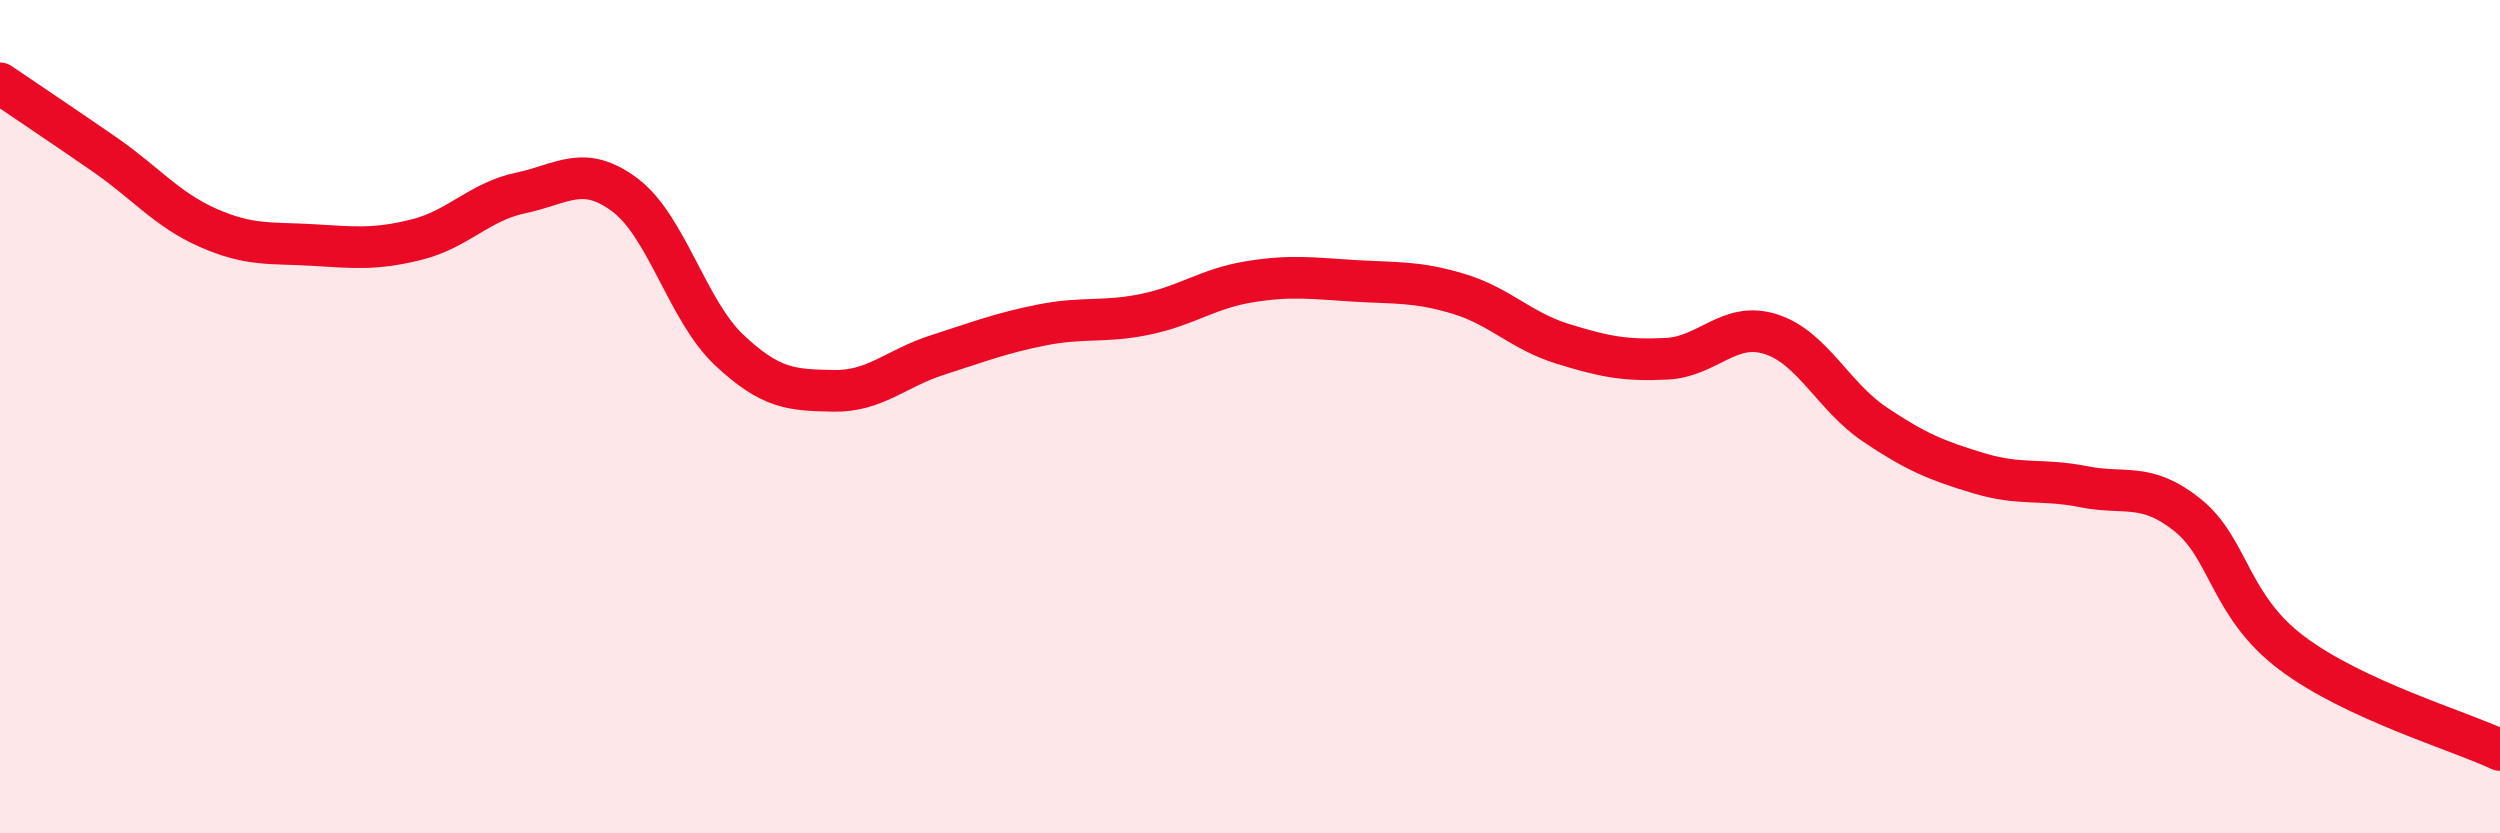
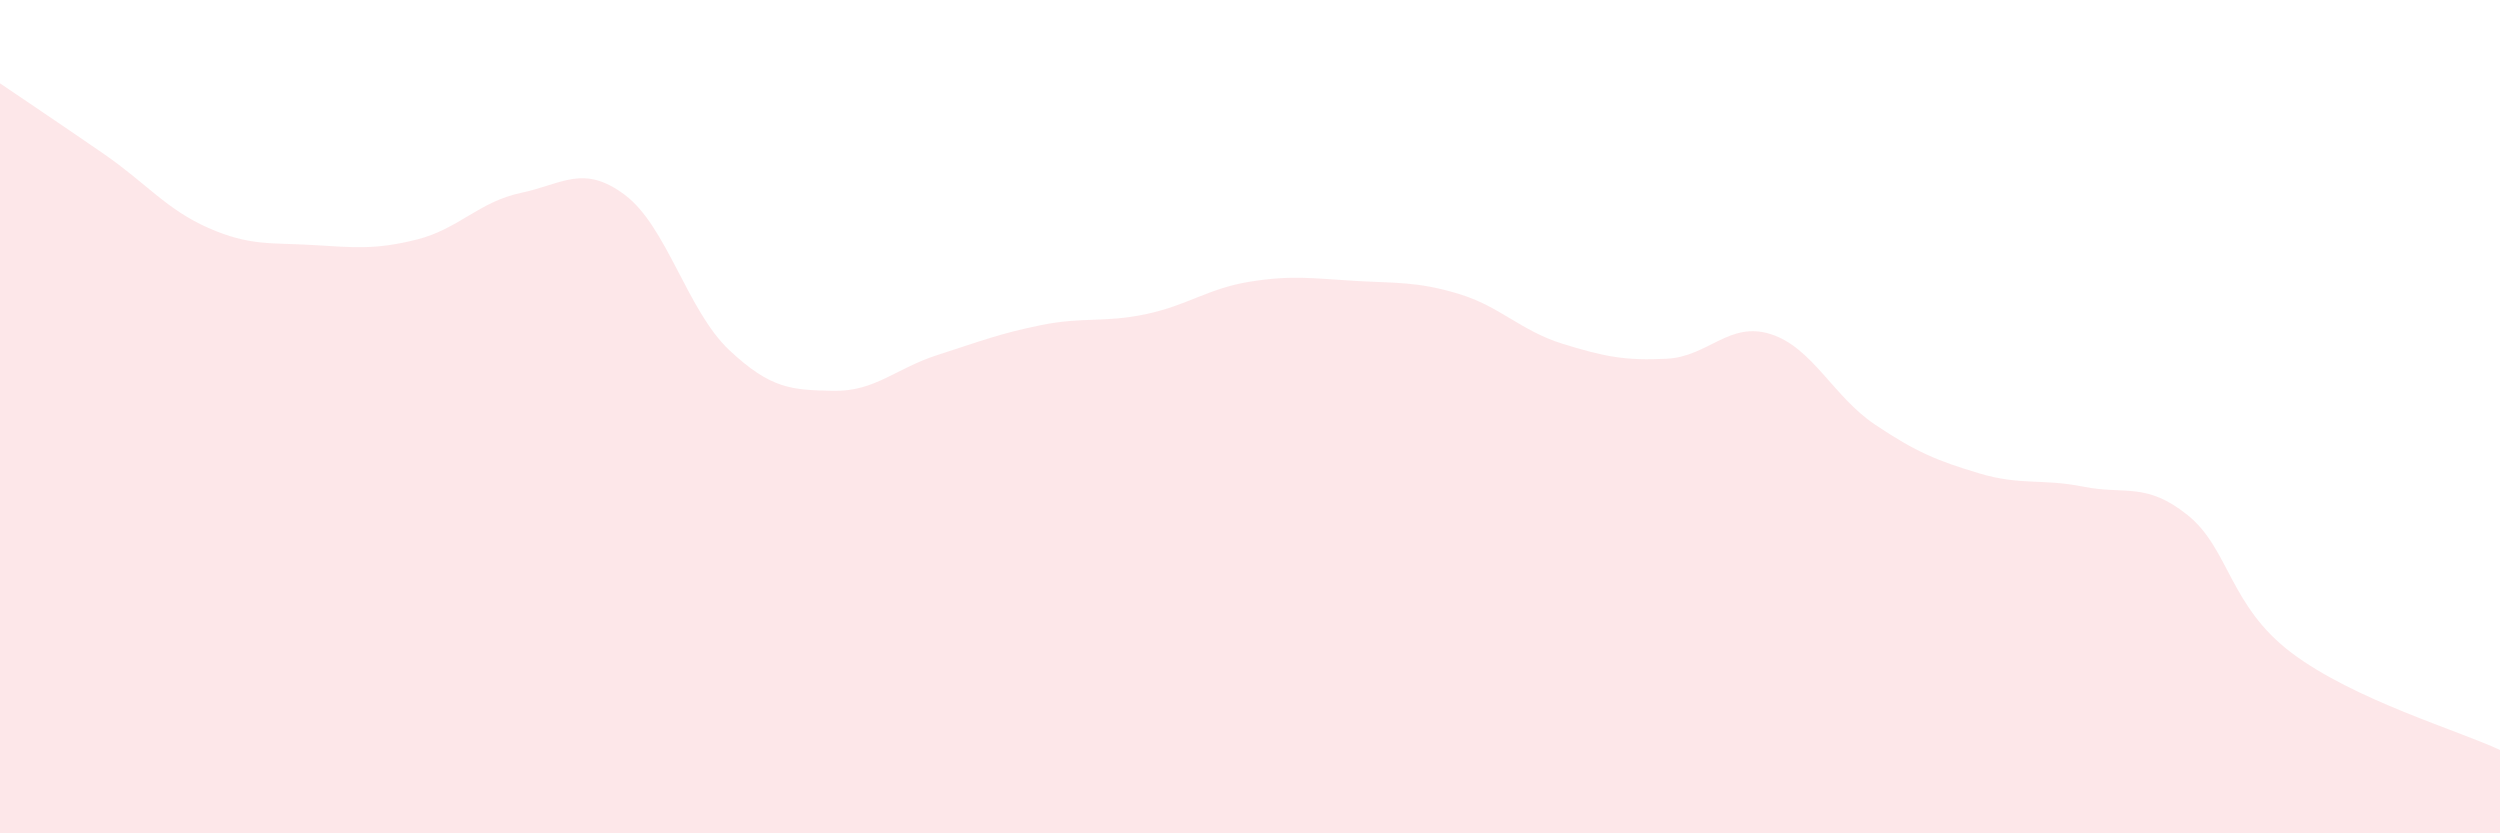
<svg xmlns="http://www.w3.org/2000/svg" width="60" height="20" viewBox="0 0 60 20">
  <path d="M 0,2 C 0.5,2.34 1.5,3.01 2.5,3.7 C 3.5,4.39 4,5.03 5,5.47 C 6,5.91 6.5,5.82 7.5,5.88 C 8.5,5.94 9,6 10,5.75 C 11,5.5 11.5,4.84 12.5,4.63 C 13.5,4.42 14,3.93 15,4.68 C 16,5.43 16.5,7.46 17.5,8.4 C 18.5,9.34 19,9.36 20,9.38 C 21,9.4 21.5,8.84 22.5,8.52 C 23.5,8.2 24,8 25,7.8 C 26,7.6 26.5,7.75 27.5,7.54 C 28.5,7.33 29,6.92 30,6.76 C 31,6.6 31.5,6.68 32.5,6.74 C 33.5,6.8 34,6.75 35,7.05 C 36,7.35 36.5,7.94 37.5,8.25 C 38.5,8.56 39,8.66 40,8.61 C 41,8.56 41.5,7.7 42.5,8.02 C 43.5,8.34 44,9.52 45,10.19 C 46,10.86 46.5,11.06 47.5,11.36 C 48.5,11.66 49,11.48 50,11.68 C 51,11.88 51.5,11.56 52.5,12.36 C 53.5,13.16 53.5,14.54 55,15.67 C 56.5,16.8 59,17.53 60,18L60 20L0 20Z" fill="#EB0A25" opacity="0.1" stroke-linecap="round" stroke-linejoin="round" />
-   <path d="M 0,2 C 0.5,2.34 1.5,3.01 2.5,3.7 C 3.5,4.39 4,5.03 5,5.47 C 6,5.91 6.5,5.82 7.5,5.88 C 8.5,5.94 9,6 10,5.75 C 11,5.5 11.5,4.84 12.5,4.63 C 13.5,4.42 14,3.93 15,4.68 C 16,5.43 16.5,7.46 17.5,8.4 C 18.5,9.34 19,9.36 20,9.38 C 21,9.4 21.5,8.84 22.5,8.52 C 23.5,8.2 24,8 25,7.8 C 26,7.6 26.5,7.75 27.5,7.54 C 28.5,7.33 29,6.92 30,6.76 C 31,6.6 31.5,6.68 32.5,6.74 C 33.5,6.8 34,6.75 35,7.05 C 36,7.35 36.5,7.94 37.5,8.25 C 38.5,8.56 39,8.66 40,8.61 C 41,8.56 41.5,7.7 42.5,8.02 C 43.5,8.34 44,9.52 45,10.19 C 46,10.86 46.5,11.06 47.5,11.36 C 48.5,11.66 49,11.48 50,11.68 C 51,11.88 51.5,11.56 52.5,12.36 C 53.5,13.16 53.5,14.54 55,15.67 C 56.5,16.8 59,17.53 60,18" stroke="#EB0A25" stroke-width="1" fill="none" stroke-linecap="round" stroke-linejoin="round" />
</svg>